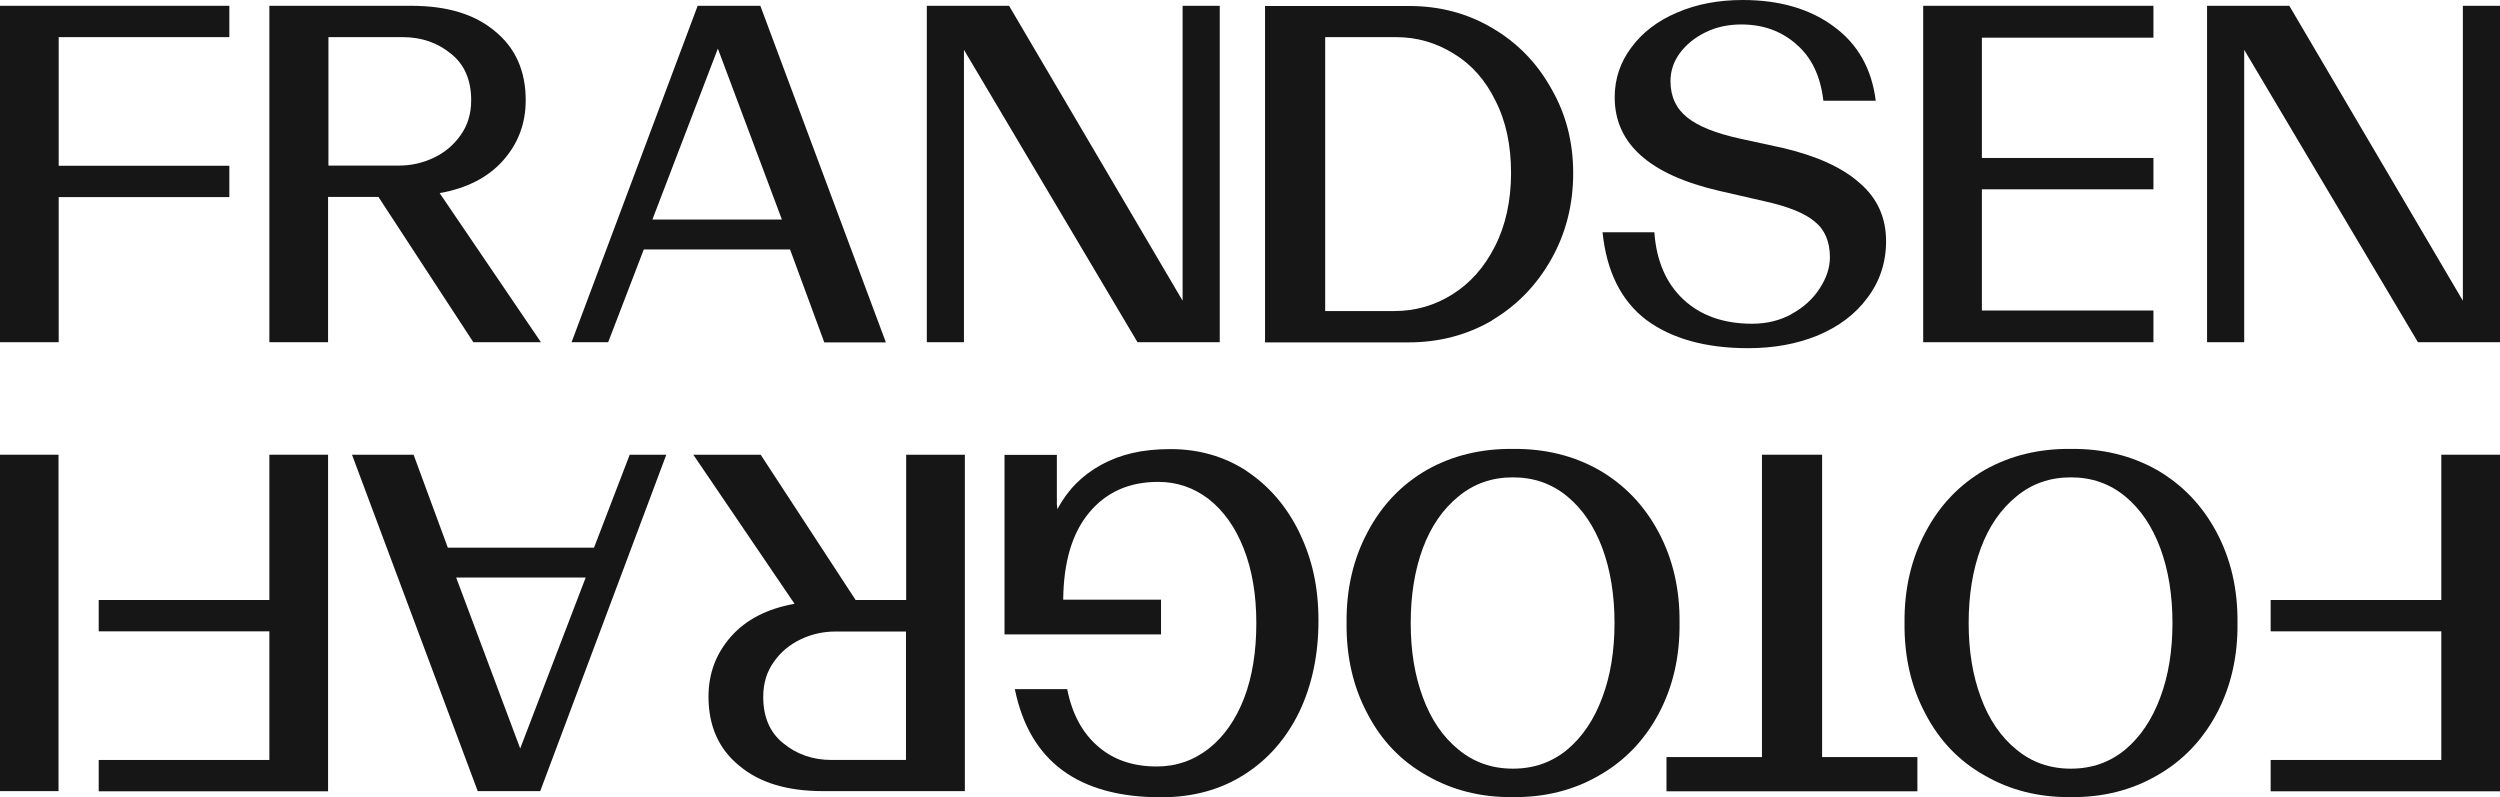
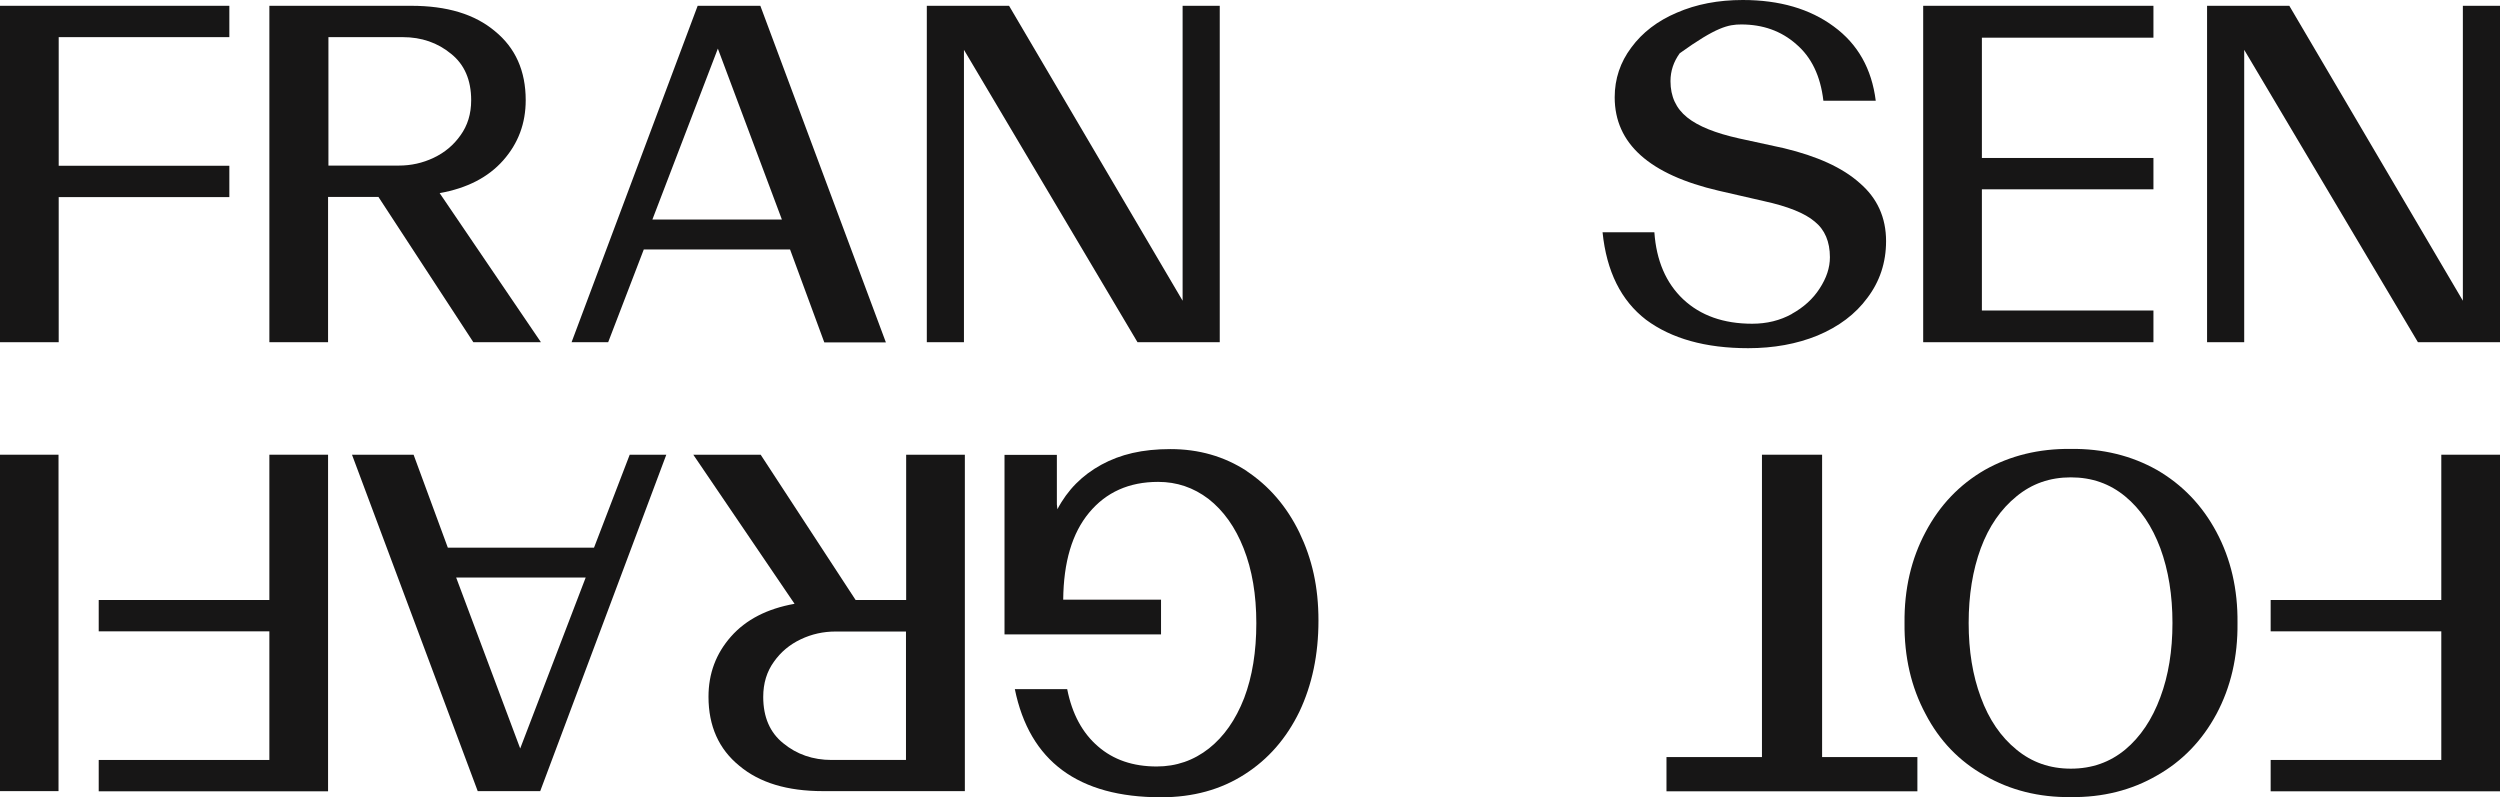
<svg xmlns="http://www.w3.org/2000/svg" width="138" height="44" viewBox="0 0 138 44" fill="none">
  <g id="FF_logo" clip-path="url(#clip0_470_715)">
    <path id="Vector" d="M3.23 25.1H0V43.67H3.23V25.1Z" fill="#171616" />
    <path id="Vector_2" d="M14.869 33.12H5.449V34.85H14.869V41.95H5.449V43.68H18.109V25.1H14.869V33.12Z" fill="#171616" />
    <path id="Vector_3" d="M32.79 30.23H24.72L22.83 25.1H19.43L26.37 43.67H29.82L36.78 25.1H34.76L32.79 30.23ZM28.72 41.33L25.18 31.88H32.33L28.71 41.33H28.72Z" fill="#171616" />
    <path id="Vector_4" d="M50.01 33.12H47.23L41.989 25.1H38.27L43.859 33.33C42.349 33.6 41.179 34.2 40.349 35.14C39.52 36.08 39.109 37.18 39.109 38.46C39.109 40.08 39.679 41.35 40.809 42.27C41.929 43.21 43.459 43.67 45.429 43.67H53.26V25.1H50.02V33.12H50.01ZM50.01 41.95H45.91C44.87 41.95 43.98 41.64 43.239 41.03C42.499 40.44 42.13 39.58 42.13 38.47C42.13 37.71 42.33 37.07 42.719 36.53C43.099 35.99 43.59 35.58 44.2 35.29C44.809 35 45.45 34.86 46.12 34.86H50.01V41.96V41.95Z" fill="#171616" />
    <path id="Vector_5" d="M68.819 26C67.579 25.19 66.169 24.79 64.609 24.79C63.049 24.79 61.849 25.08 60.799 25.65C59.739 26.23 58.929 27.04 58.369 28.11L58.339 27.84V25.11H55.449V35.02H64.089V33.1H58.689C58.709 31.03 59.179 29.43 60.119 28.3C61.059 27.17 62.319 26.6 63.929 26.6C64.959 26.6 65.879 26.91 66.709 27.54C67.539 28.19 68.189 29.1 68.649 30.27C69.119 31.46 69.349 32.83 69.349 34.4C69.349 35.97 69.129 37.34 68.679 38.53C68.209 39.74 67.559 40.66 66.739 41.31C65.889 41.98 64.929 42.31 63.849 42.31C62.539 42.31 61.459 41.94 60.609 41.2C59.749 40.46 59.179 39.41 58.909 38.04H56.019C56.829 42.02 59.519 44.01 64.089 44.01C65.849 44.01 67.389 43.59 68.709 42.74C70.009 41.91 71.009 40.76 71.729 39.28C72.429 37.8 72.779 36.13 72.779 34.26C72.779 32.39 72.429 30.86 71.729 29.4C71.029 27.96 70.059 26.83 68.809 26H68.819Z" fill="#171616" />
-     <path id="Vector_6" d="M91.551 29.37C90.761 27.89 89.661 26.75 88.261 25.94C86.861 25.15 85.271 24.76 83.511 24.78C81.751 24.76 80.161 25.15 78.761 25.94C77.361 26.75 76.271 27.89 75.491 29.37C74.701 30.85 74.311 32.52 74.331 34.39C74.311 36.26 74.701 37.94 75.491 39.41C76.261 40.89 77.351 42.02 78.761 42.81C80.161 43.62 81.751 44.02 83.511 44C85.271 44.02 86.861 43.62 88.261 42.81C89.661 42.02 90.761 40.88 91.551 39.41C92.341 37.93 92.731 36.26 92.711 34.39C92.731 32.52 92.341 30.85 91.551 29.37ZM88.451 38.49C88.001 39.71 87.351 40.68 86.511 41.38C85.661 42.08 84.671 42.43 83.511 42.43C82.351 42.43 81.361 42.08 80.511 41.38C79.651 40.68 78.991 39.72 78.541 38.49C78.091 37.28 77.871 35.92 77.871 34.39C77.871 32.86 78.091 31.48 78.541 30.26C78.991 29.05 79.651 28.1 80.511 27.4C81.361 26.7 82.351 26.35 83.511 26.35C84.671 26.35 85.661 26.7 86.511 27.4C87.361 28.1 88.001 29.06 88.451 30.26C88.901 31.48 89.121 32.86 89.121 34.39C89.121 35.92 88.901 37.29 88.451 38.49Z" fill="#171616" />
    <path id="Vector_7" d="M100.58 25.1H97.26V41.79H91.99V43.68H105.84V41.79H100.58V25.1Z" fill="#171616" />
    <path id="Vector_8" d="M119.06 25.94C117.66 25.15 116.07 24.76 114.31 24.78C112.55 24.76 110.96 25.15 109.56 25.94C108.16 26.75 107.07 27.89 106.29 29.37C105.5 30.85 105.11 32.52 105.13 34.39C105.11 36.26 105.5 37.94 106.29 39.41C107.06 40.89 108.15 42.02 109.56 42.81C110.96 43.62 112.55 44.02 114.31 44C116.07 44.02 117.66 43.62 119.06 42.81C120.46 42.02 121.56 40.88 122.35 39.41C123.14 37.93 123.53 36.26 123.51 34.39C123.53 32.52 123.14 30.85 122.35 29.37C121.56 27.89 120.46 26.75 119.06 25.94ZM119.25 38.49C118.8 39.71 118.15 40.68 117.31 41.38C116.46 42.08 115.47 42.43 114.31 42.43C113.15 42.43 112.16 42.08 111.31 41.38C110.45 40.68 109.79 39.72 109.34 38.49C108.89 37.28 108.67 35.92 108.67 34.39C108.67 32.86 108.89 31.48 109.34 30.26C109.79 29.05 110.45 28.1 111.31 27.4C112.16 26.7 113.15 26.35 114.31 26.35C115.47 26.35 116.46 26.7 117.31 27.4C118.16 28.1 118.8 29.06 119.25 30.26C119.7 31.48 119.92 32.86 119.92 34.39C119.92 35.92 119.7 37.29 119.25 38.49Z" fill="#171616" />
    <path id="Vector_9" d="M134.76 33.12H125.34V34.85H134.76V41.95H125.34V43.68H138V25.1H134.76V33.12Z" fill="#171616" />
    <path id="Vector_10" d="M135.95 0.32V16.6L126.37 0.32H121.83V18.89H123.88V2.75L133.47 18.89H138V0.32H135.95Z" fill="#171616" />
    <path id="Vector_11" d="M118.87 17.14H109.4V10.45H118.87V8.72H109.4V2.08H118.87V0.32H106.16V18.89H118.87V17.14Z" fill="#171616" />
-     <path id="Vector_12" d="M98.911 17.33C98.261 17.69 97.531 17.87 96.721 17.87C95.141 17.87 93.871 17.42 92.911 16.52C91.961 15.62 91.431 14.39 91.321 12.82H88.461C88.681 14.98 89.481 16.59 90.861 17.65C92.261 18.69 94.141 19.22 96.501 19.22C97.901 19.22 99.181 18.99 100.331 18.52C101.501 18.03 102.421 17.34 103.081 16.44C103.761 15.54 104.111 14.5 104.111 13.31C104.111 12 103.621 10.93 102.651 10.1C101.701 9.25 100.301 8.62 98.471 8.18L95.991 7.64C94.691 7.35 93.741 6.97 93.131 6.48C92.521 5.99 92.211 5.33 92.211 4.48C92.211 3.92 92.381 3.41 92.721 2.94C93.081 2.45 93.561 2.07 94.151 1.78C94.741 1.49 95.401 1.35 96.121 1.35C97.311 1.35 98.321 1.71 99.141 2.43C99.991 3.15 100.491 4.19 100.651 5.56H103.541C103.321 3.8 102.551 2.43 101.221 1.46C99.911 0.49 98.231 0 96.201 0C94.851 0 93.641 0.23 92.561 0.7C91.501 1.15 90.661 1.79 90.051 2.62C89.441 3.43 89.131 4.35 89.131 5.37C89.131 7.93 91.051 9.64 94.881 10.53L97.361 11.1C98.691 11.39 99.631 11.77 100.171 12.23C100.731 12.68 101.011 13.34 101.011 14.2C101.011 14.78 100.821 15.35 100.441 15.93C100.081 16.49 99.571 16.96 98.901 17.33H98.911Z" fill="#171616" />
-     <path id="Vector_13" d="M82.36 17.68C83.75 16.85 84.83 15.73 85.63 14.31C86.44 12.87 86.84 11.29 86.84 9.56C86.84 7.83 86.44 6.29 85.63 4.89C84.84 3.47 83.75 2.35 82.36 1.54C80.99 0.73 79.46 0.33 77.77 0.33H69.83V18.9H77.74C79.43 18.9 80.97 18.5 82.36 17.69V17.68ZM73.15 17.17V2.05H77.07C78.22 2.05 79.28 2.36 80.26 2.97C81.23 3.56 82 4.43 82.55 5.56C83.13 6.69 83.41 8.03 83.41 9.55C83.41 11.07 83.11 12.45 82.52 13.6C81.94 14.75 81.16 15.63 80.17 16.25C79.2 16.86 78.13 17.17 76.96 17.17H73.15Z" fill="#171616" />
+     <path id="Vector_12" d="M98.911 17.33C98.261 17.69 97.531 17.87 96.721 17.87C95.141 17.87 93.871 17.42 92.911 16.52C91.961 15.62 91.431 14.39 91.321 12.82H88.461C88.681 14.98 89.481 16.59 90.861 17.65C92.261 18.69 94.141 19.22 96.501 19.22C97.901 19.22 99.181 18.99 100.331 18.52C101.501 18.03 102.421 17.34 103.081 16.44C103.761 15.54 104.111 14.5 104.111 13.31C104.111 12 103.621 10.93 102.651 10.1C101.701 9.25 100.301 8.62 98.471 8.18L95.991 7.64C94.691 7.35 93.741 6.97 93.131 6.48C92.521 5.99 92.211 5.33 92.211 4.48C92.211 3.92 92.381 3.41 92.721 2.94C94.741 1.49 95.401 1.35 96.121 1.35C97.311 1.35 98.321 1.71 99.141 2.43C99.991 3.15 100.491 4.19 100.651 5.56H103.541C103.321 3.8 102.551 2.43 101.221 1.46C99.911 0.49 98.231 0 96.201 0C94.851 0 93.641 0.23 92.561 0.7C91.501 1.15 90.661 1.79 90.051 2.62C89.441 3.43 89.131 4.35 89.131 5.37C89.131 7.93 91.051 9.64 94.881 10.53L97.361 11.1C98.691 11.39 99.631 11.77 100.171 12.23C100.731 12.68 101.011 13.34 101.011 14.2C101.011 14.78 100.821 15.35 100.441 15.93C100.081 16.49 99.571 16.96 98.901 17.33H98.911Z" fill="#171616" />
    <path id="Vector_14" d="M53.21 2.75L62.79 18.89H67.33V0.32H65.28V16.6L55.7 0.32H51.16V18.89H53.21V2.75Z" fill="#171616" />
    <path id="Vector_15" d="M35.541 13.77H43.611L45.501 18.9H48.901L41.971 0.32H38.511L31.551 18.89H33.571L35.541 13.76V13.77ZM39.621 2.67L43.161 12.12H36.011L39.631 2.67H39.621Z" fill="#171616" />
    <path id="Vector_16" d="M26.139 18.89H29.859L24.269 10.66C25.779 10.39 26.949 9.79 27.779 8.85C28.609 7.91 29.019 6.81 29.019 5.53C29.019 3.91 28.449 2.64 27.319 1.72C26.199 0.78 24.669 0.32 22.699 0.32H14.869V18.89H18.109V10.87H20.889L26.129 18.89H26.139ZM18.129 2.05H22.229C23.269 2.05 24.159 2.36 24.899 2.97C25.639 3.56 26.009 4.42 26.009 5.53C26.009 6.29 25.809 6.93 25.419 7.47C25.039 8.01 24.549 8.42 23.939 8.71C23.329 9 22.689 9.14 22.019 9.14H18.129V2.05Z" fill="#171616" />
    <path id="Vector_17" d="M12.66 9.15H3.24V2.05H12.66V0.32H0V18.89H3.24V10.88H12.66V9.15Z" fill="#171616" />
  </g>
  <defs>
    <clipPath id="clip0_470_715">
      <rect width="138" height="44" fill="white" />
    </clipPath>
  </defs>
</svg>